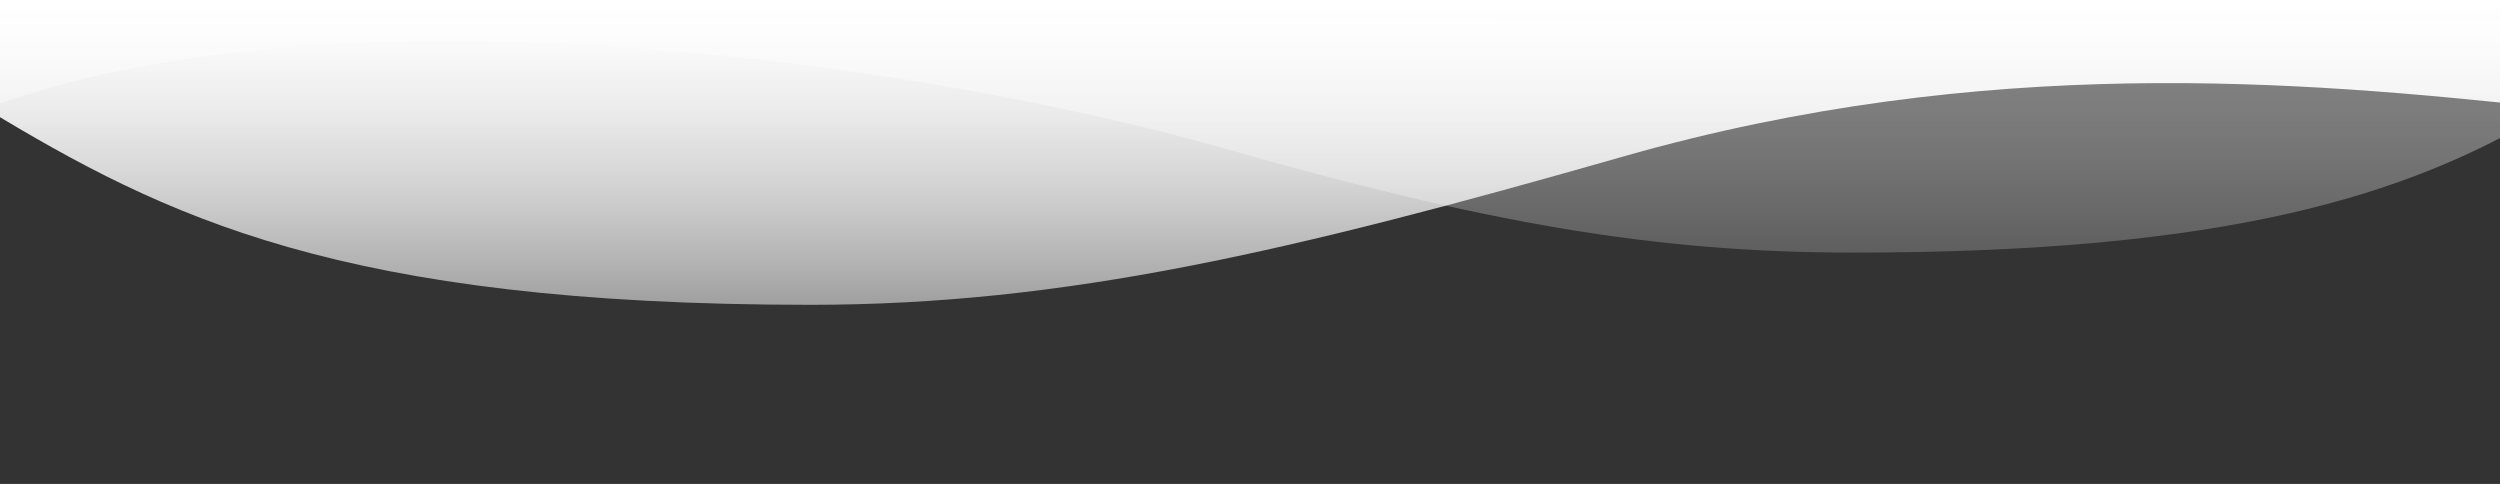
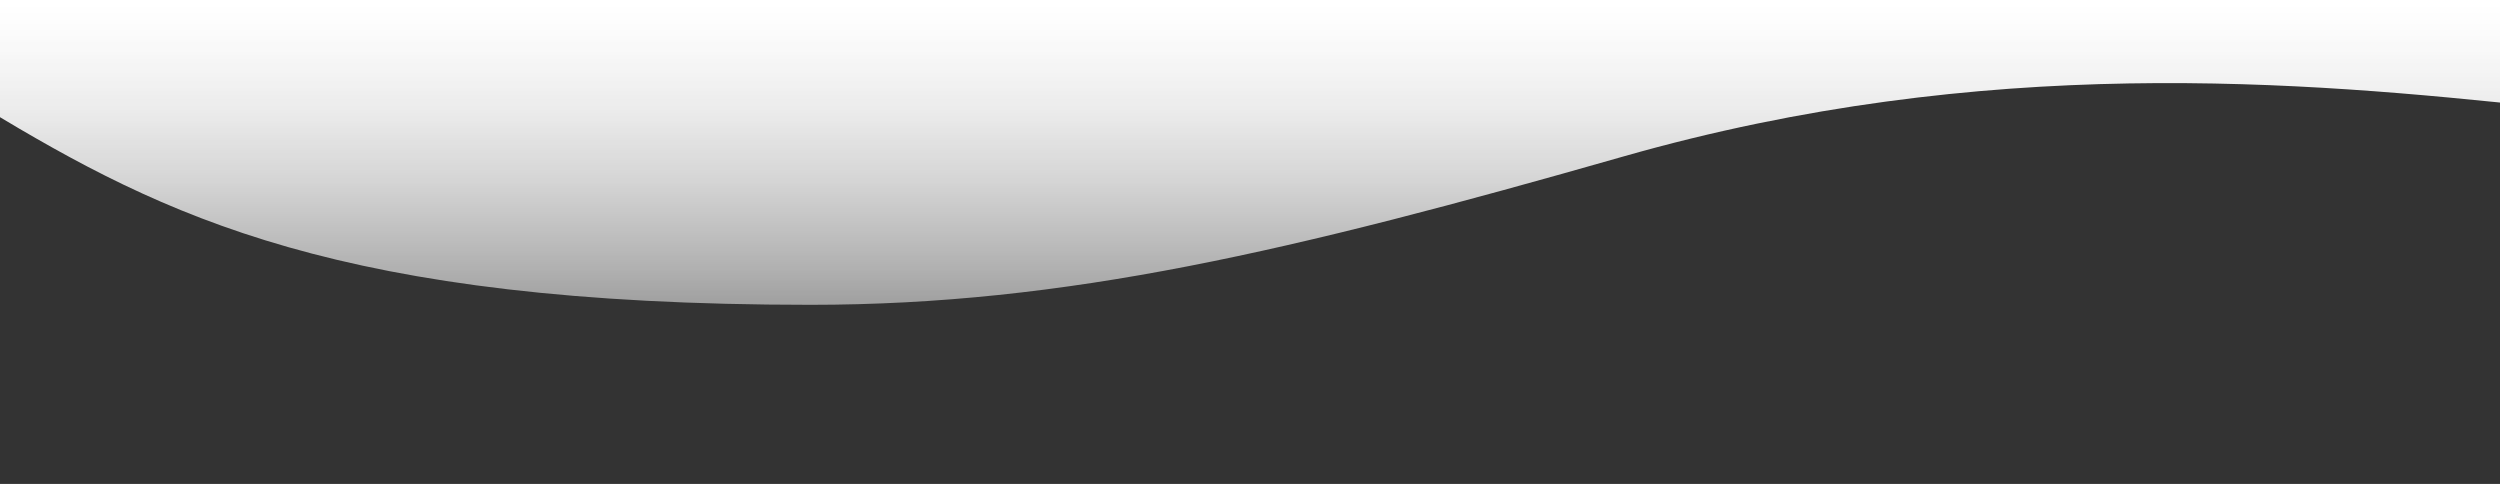
<svg xmlns="http://www.w3.org/2000/svg" xmlns:xlink="http://www.w3.org/1999/xlink" id="Layer_1" data-name="Layer 1" viewBox="0 0 1920 371.68">
  <rect x="0" y="0" width="1920" height="371.68" fill="#333333" stroke="none" />
  <defs>
    <style>.cls-1{fill:url(#Безымянный_градиент_66);}.cls-2{opacity:0.4;fill:url(#Безымянный_градиент_66-2);}</style>
    <linearGradient id="Безымянный_градиент_66" x1="780.07" y1="-377" x2="780.07" y2="-758.04" gradientTransform="translate(192.03 761.12)" gradientUnits="userSpaceOnUse">
      <stop offset="0" stop-color="#fff" stop-opacity="0" />
      <stop offset="0.11" stop-color="#fff" stop-opacity="0.16" />
      <stop offset="0.29" stop-color="#fff" stop-opacity="0.41" />
      <stop offset="0.47" stop-color="#fff" stop-opacity="0.62" />
      <stop offset="0.64" stop-color="#fff" stop-opacity="0.79" />
      <stop offset="0.78" stop-color="#fff" stop-opacity="0.9" />
      <stop offset="0.91" stop-color="#fff" stop-opacity="0.97" />
      <stop offset="1" stop-color="#fff" />
    </linearGradient>
    <linearGradient id="Безымянный_градиент_66-2" x1="1450.24" y1="-455.82" x2="1450.24" y2="-738.42" gradientTransform="matrix(-1, 0, 0, 1, 2326.33, 761.12)" xlink:href="#Безымянный_градиент_66" />
  </defs>
  <title>line3Монтажная область 10 копия</title>
  <path class="cls-1" d="M1952.16,82.12c-183.43-19.49-427.33-41.33-705.63,38.12C991.84,193,818.53,234.1,622.45,234.1c-362.44,0-496.14-68-633.18-150.48V-4.83l1962.89-1.5S1958.41,82.79,1952.16,82.12Z" />
-   <path class="cls-2" d="M-8,82.3C268.24-18.9,721.77,51.62,940.22,114,1140.14,171.06,1269.72,194,1423.63,194c284.5,0,424.08-43,531.65-107.71V16.9L-92.29,15.72S-390.8,222.58-8,82.3Z" />
</svg>